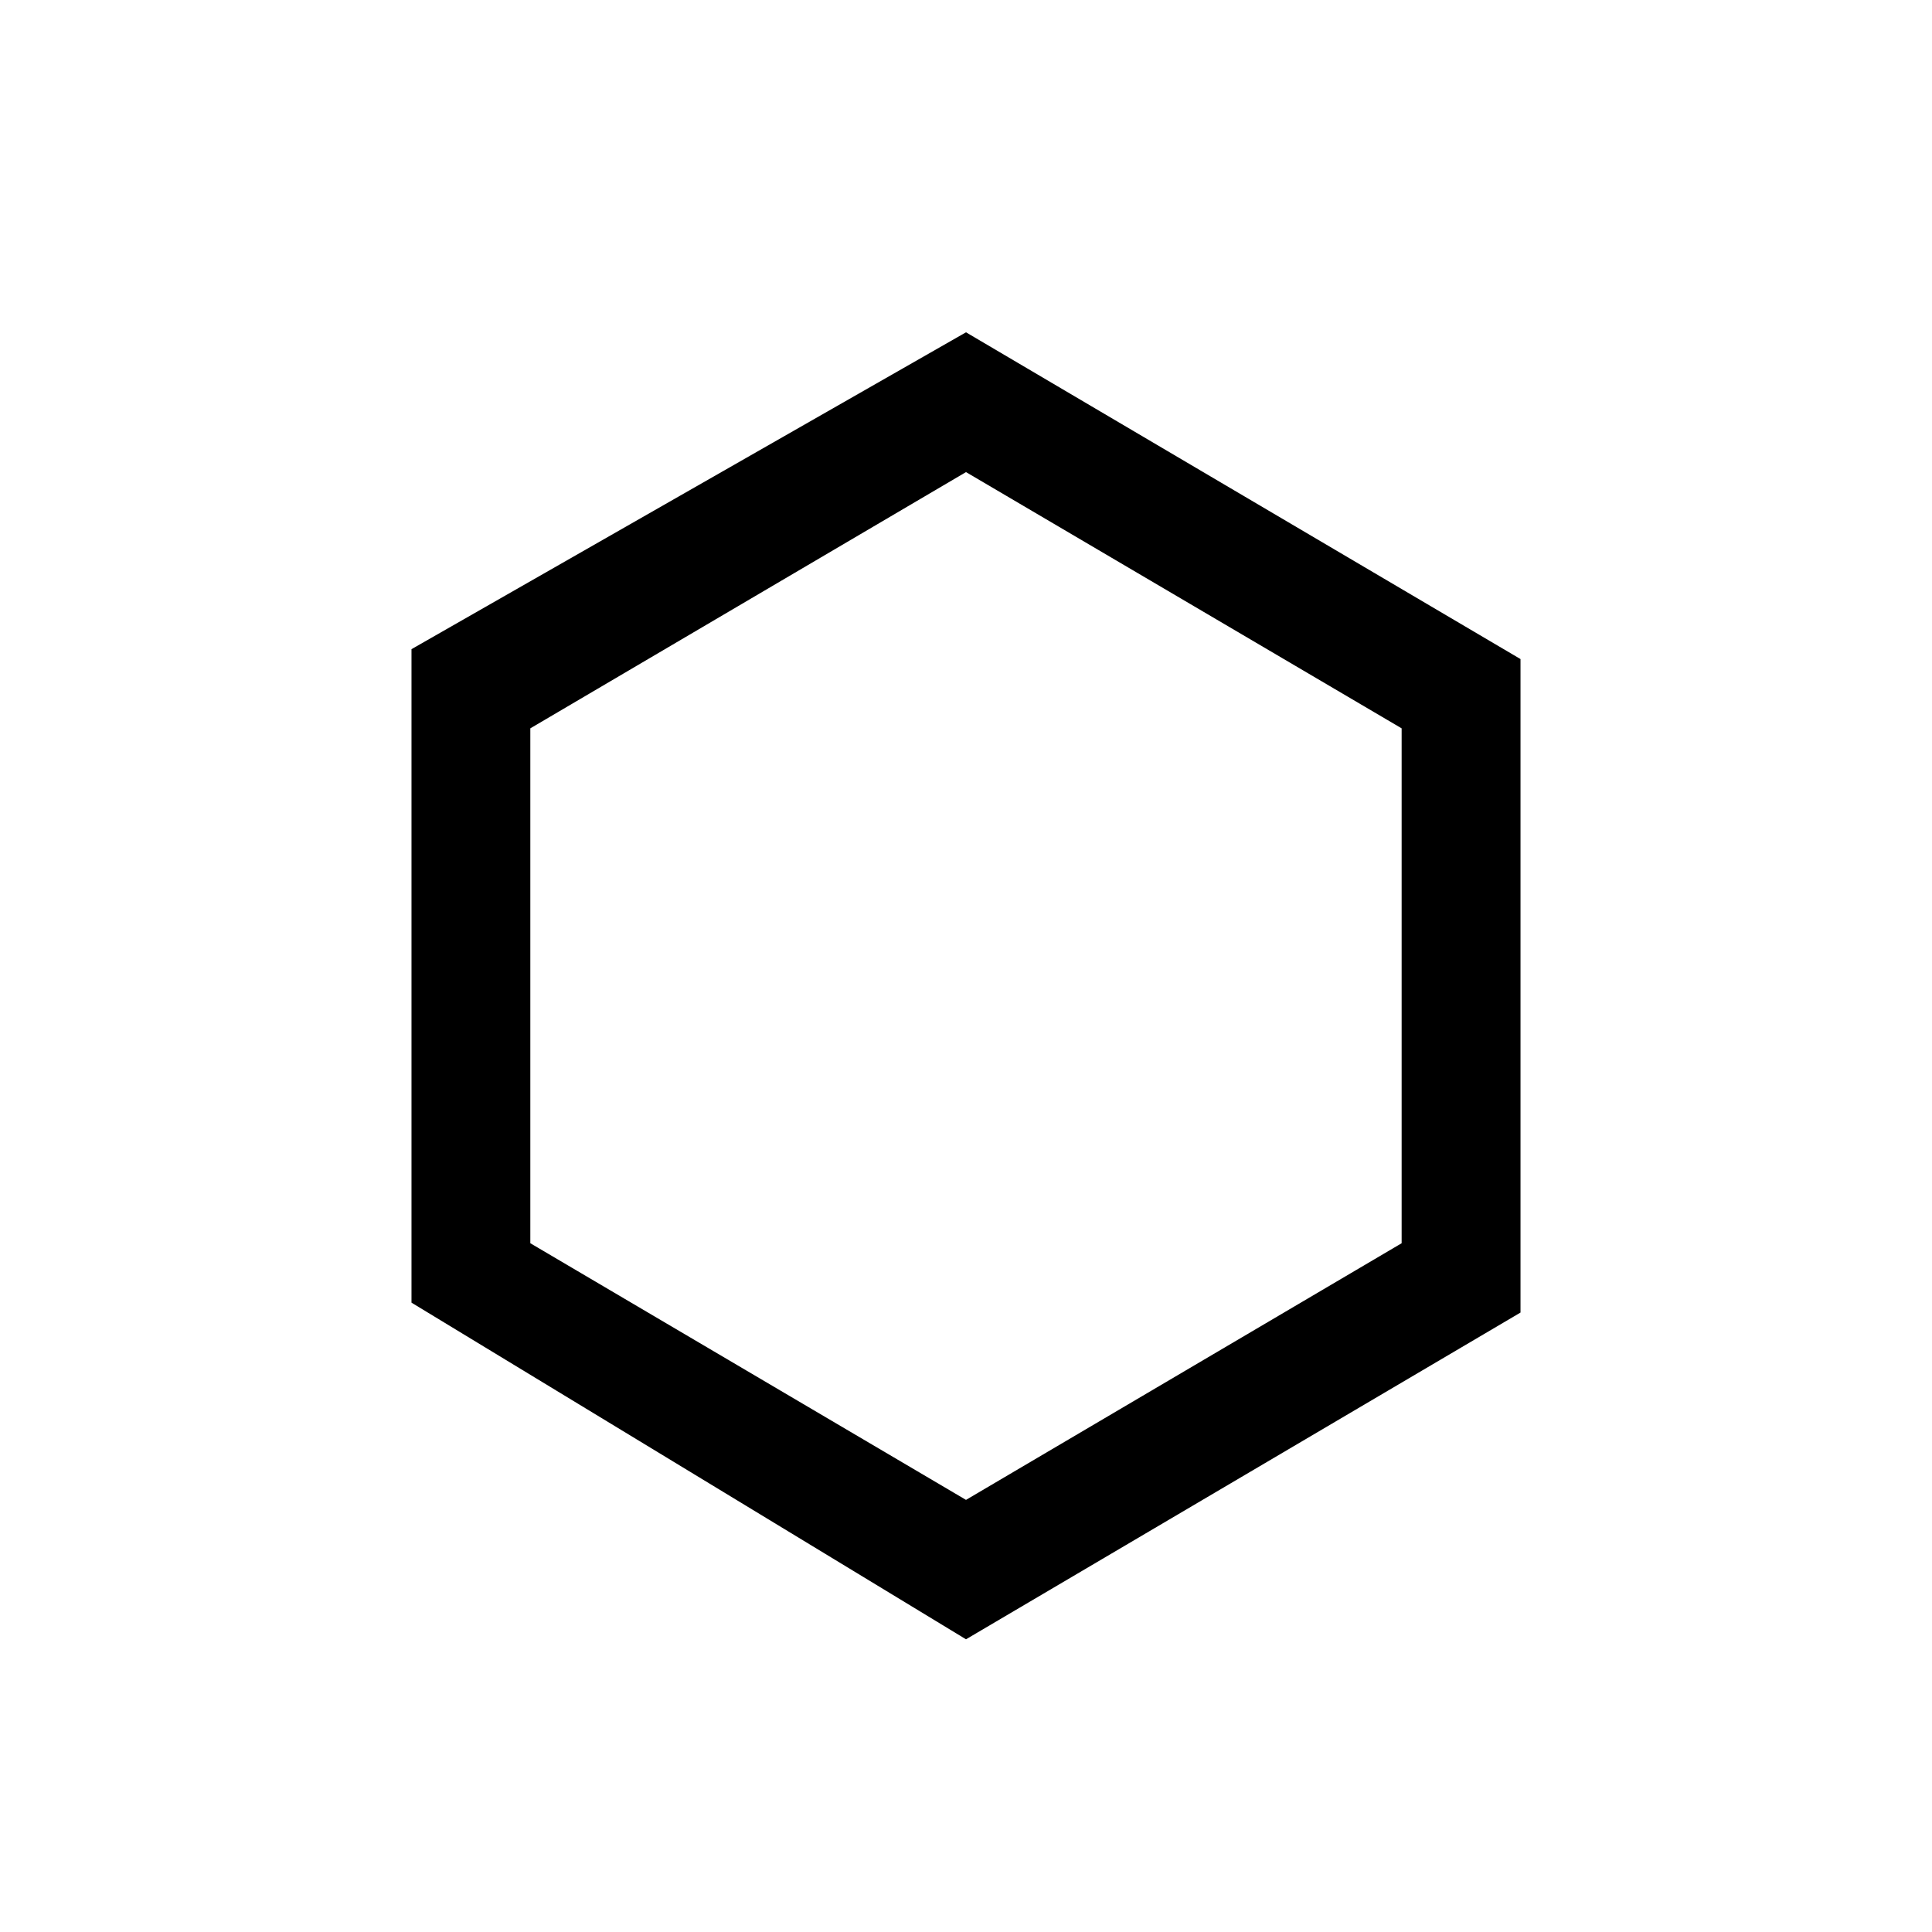
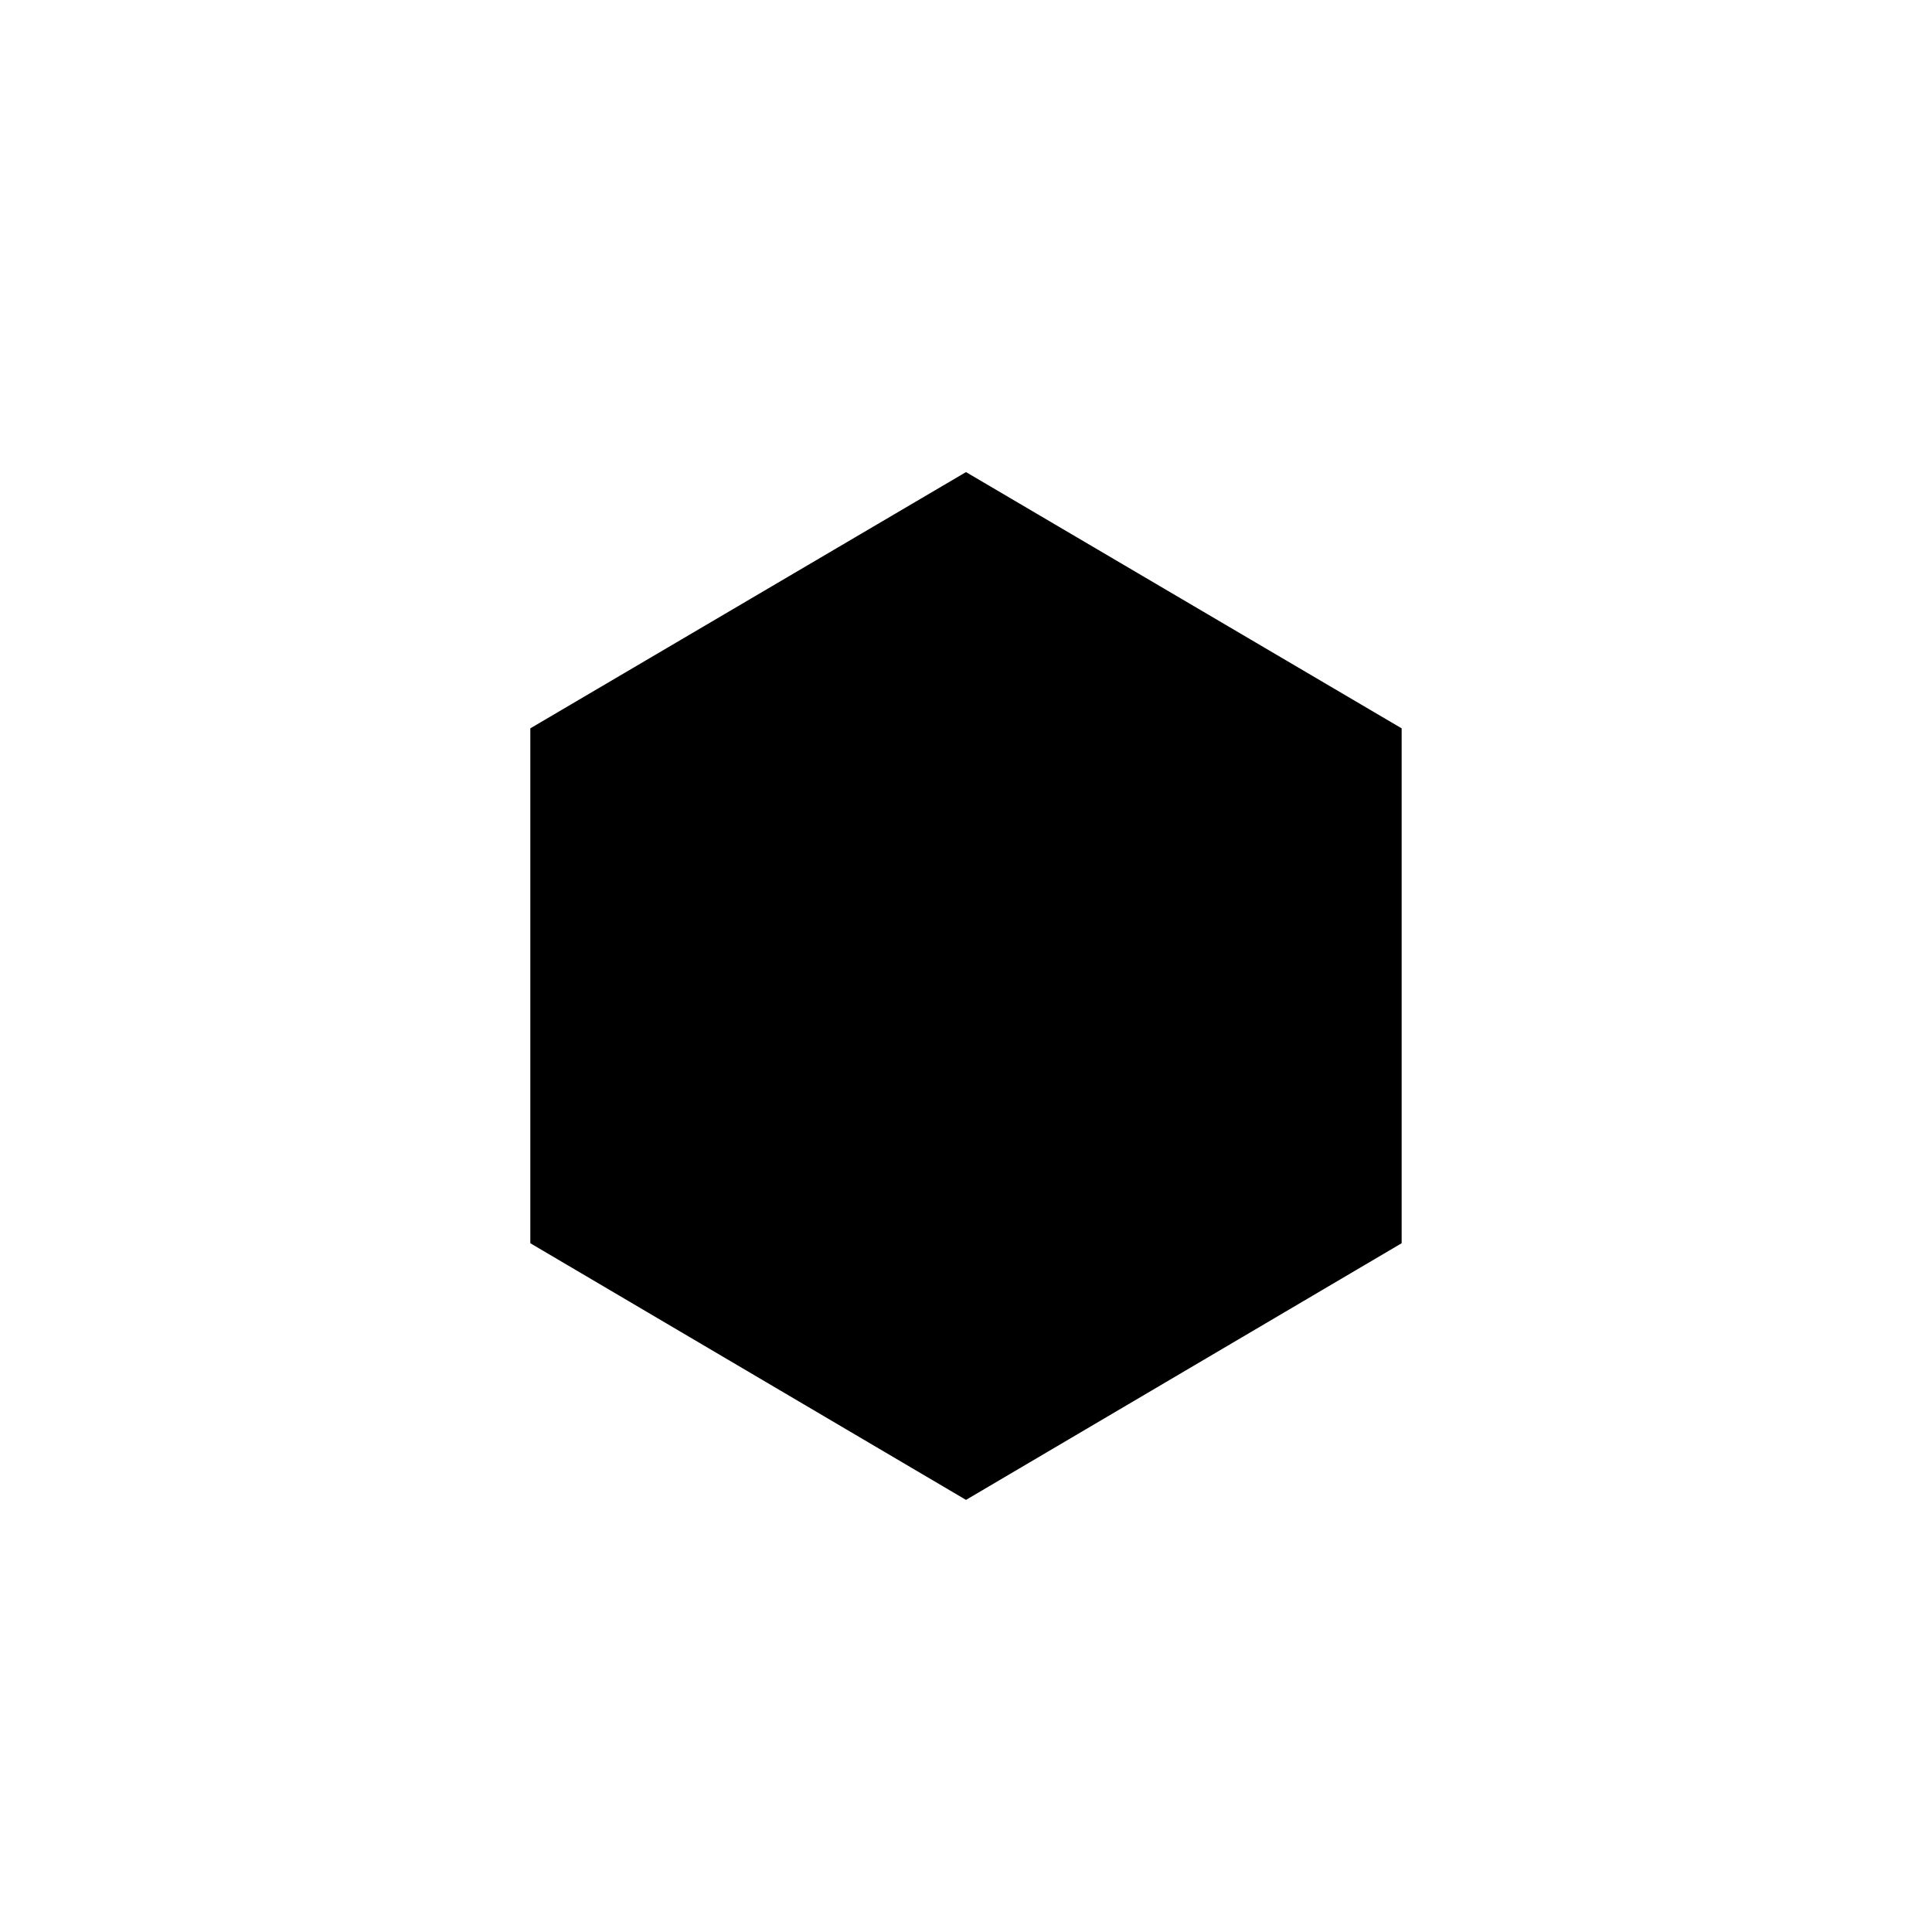
<svg xmlns="http://www.w3.org/2000/svg" fill="#000000" width="800px" height="800px" version="1.1" viewBox="144 144 512 512">
-   <path d="m400 578.43-146.95-89.215v-173.18l146.95-83.969 146.95 86.594v173.18zm-115.46-104.96 115.46 68.016 115.45-68.016v-136.45l-115.45-67.91-115.46 67.91z" />
+   <path d="m400 578.43-146.95-89.215v-173.18v173.18zm-115.46-104.96 115.46 68.016 115.45-68.016v-136.45l-115.45-67.91-115.46 67.91z" />
</svg>